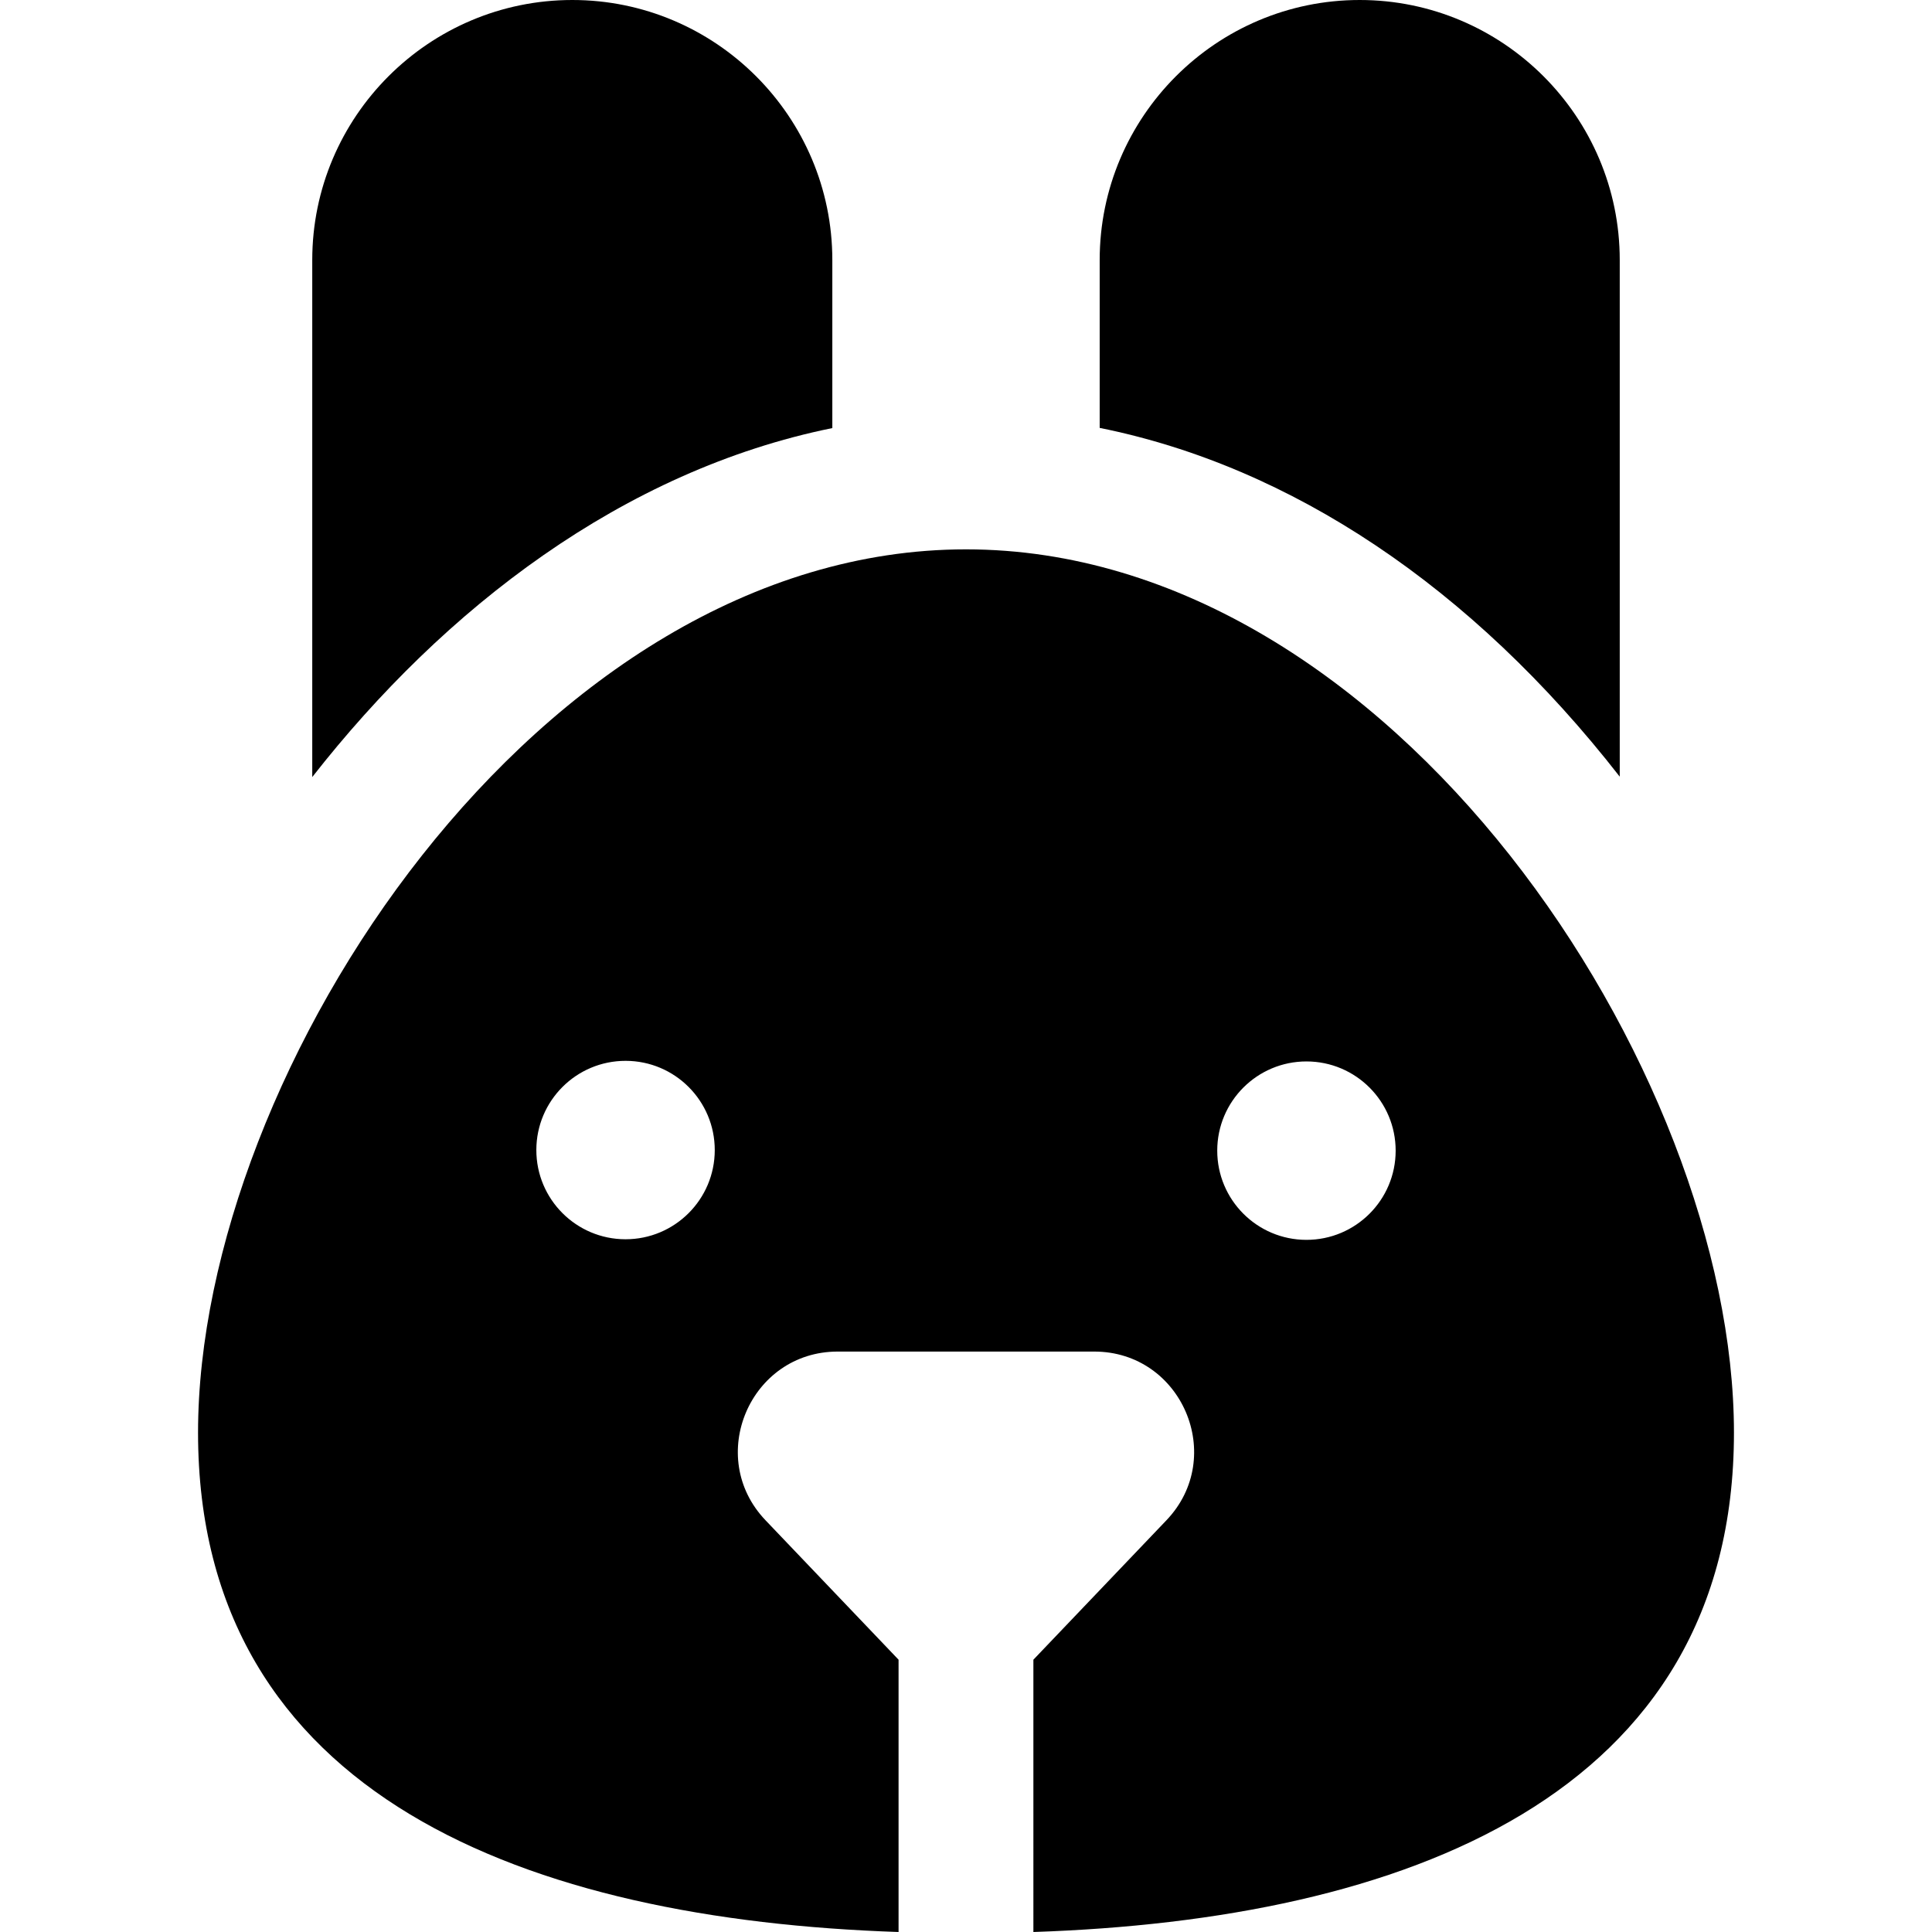
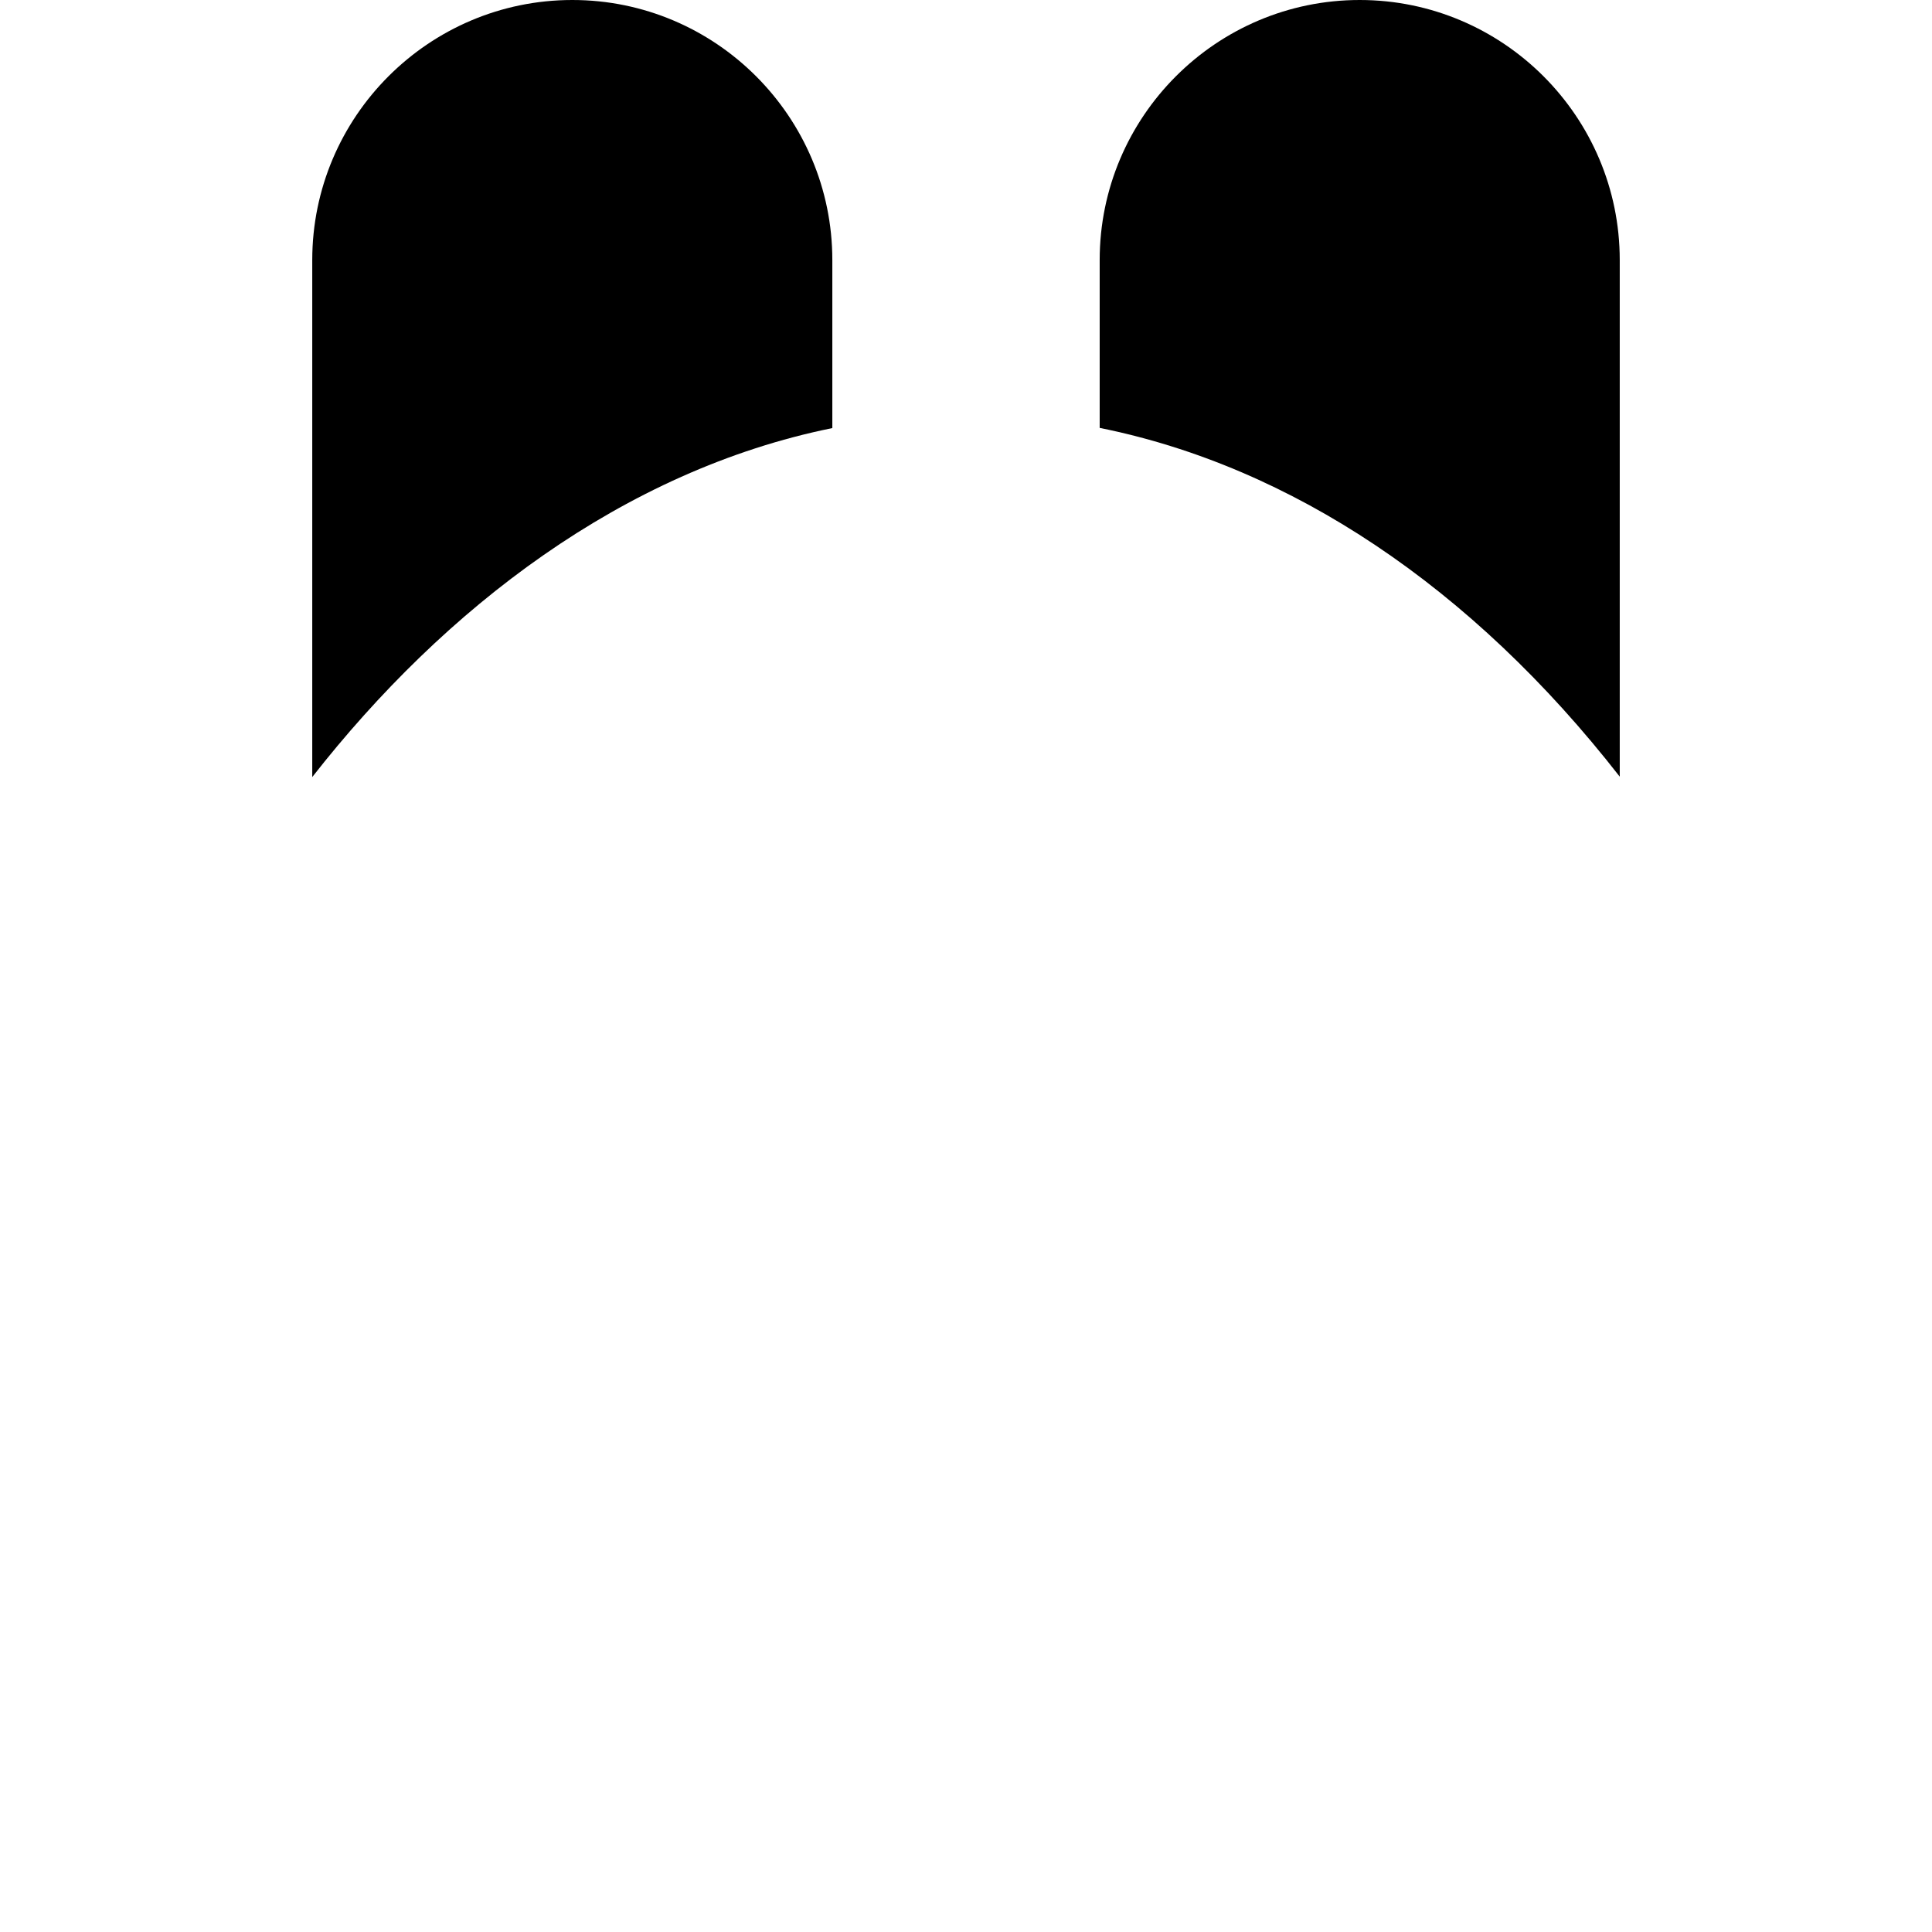
<svg xmlns="http://www.w3.org/2000/svg" fill="#000000" height="800px" width="800px" version="1.1" id="Layer_1" viewBox="0 0 512 512" xml:space="preserve">
  <path d="M220.575,113.444V68.918C220.575,30.917,189.664,0,151.669,0c-38.002,0-68.918,30.917-68.918,68.918v137.007  C117.726,161.223,165.121,124.711,220.575,113.444z" />
-   <path d="M429.249,205.822V68.918C429.249,30.917,398.333,0,360.332,0c-37.995,0-68.905,30.917-68.905,68.918v44.479  C342.092,123.6,390.046,155.531,429.249,205.822z" />
-   <path d="M256,145.584c-113.064,0-203.516,138.251-203.516,234.075c0,96.539,87.842,129.089,185.645,132.341v-72.163l-35.254-36.945  c-16.024-16.787-4.098-44.713,19.134-44.713c0.001,0,67.968,0,67.97,0c23.244,0,35.158,27.927,19.134,44.713l-35.254,36.945V512  c97.814-3.253,185.657-35.802,185.657-132.341C459.516,283.834,369.064,145.584,256,145.584z M165.756,328.417  c-13.057-0.012-23.632-10.606-23.62-23.662c0.012-13.057,10.606-23.632,23.662-23.62c13.057,0.012,23.631,10.606,23.62,23.663  C189.406,317.854,178.813,328.428,165.756,328.417z M346.201,328.574c-13.057-0.012-23.631-10.606-23.62-23.662  c0.012-13.057,10.606-23.632,23.662-23.62s23.632,10.606,23.62,23.663C369.853,318.01,359.258,328.585,346.201,328.574z" />
+   <path d="M429.249,205.822V68.918C429.249,30.917,398.333,0,360.332,0c-37.995,0-68.905,30.917-68.905,68.918v44.479  C342.092,123.6,390.046,155.531,429.249,205.822" />
</svg>